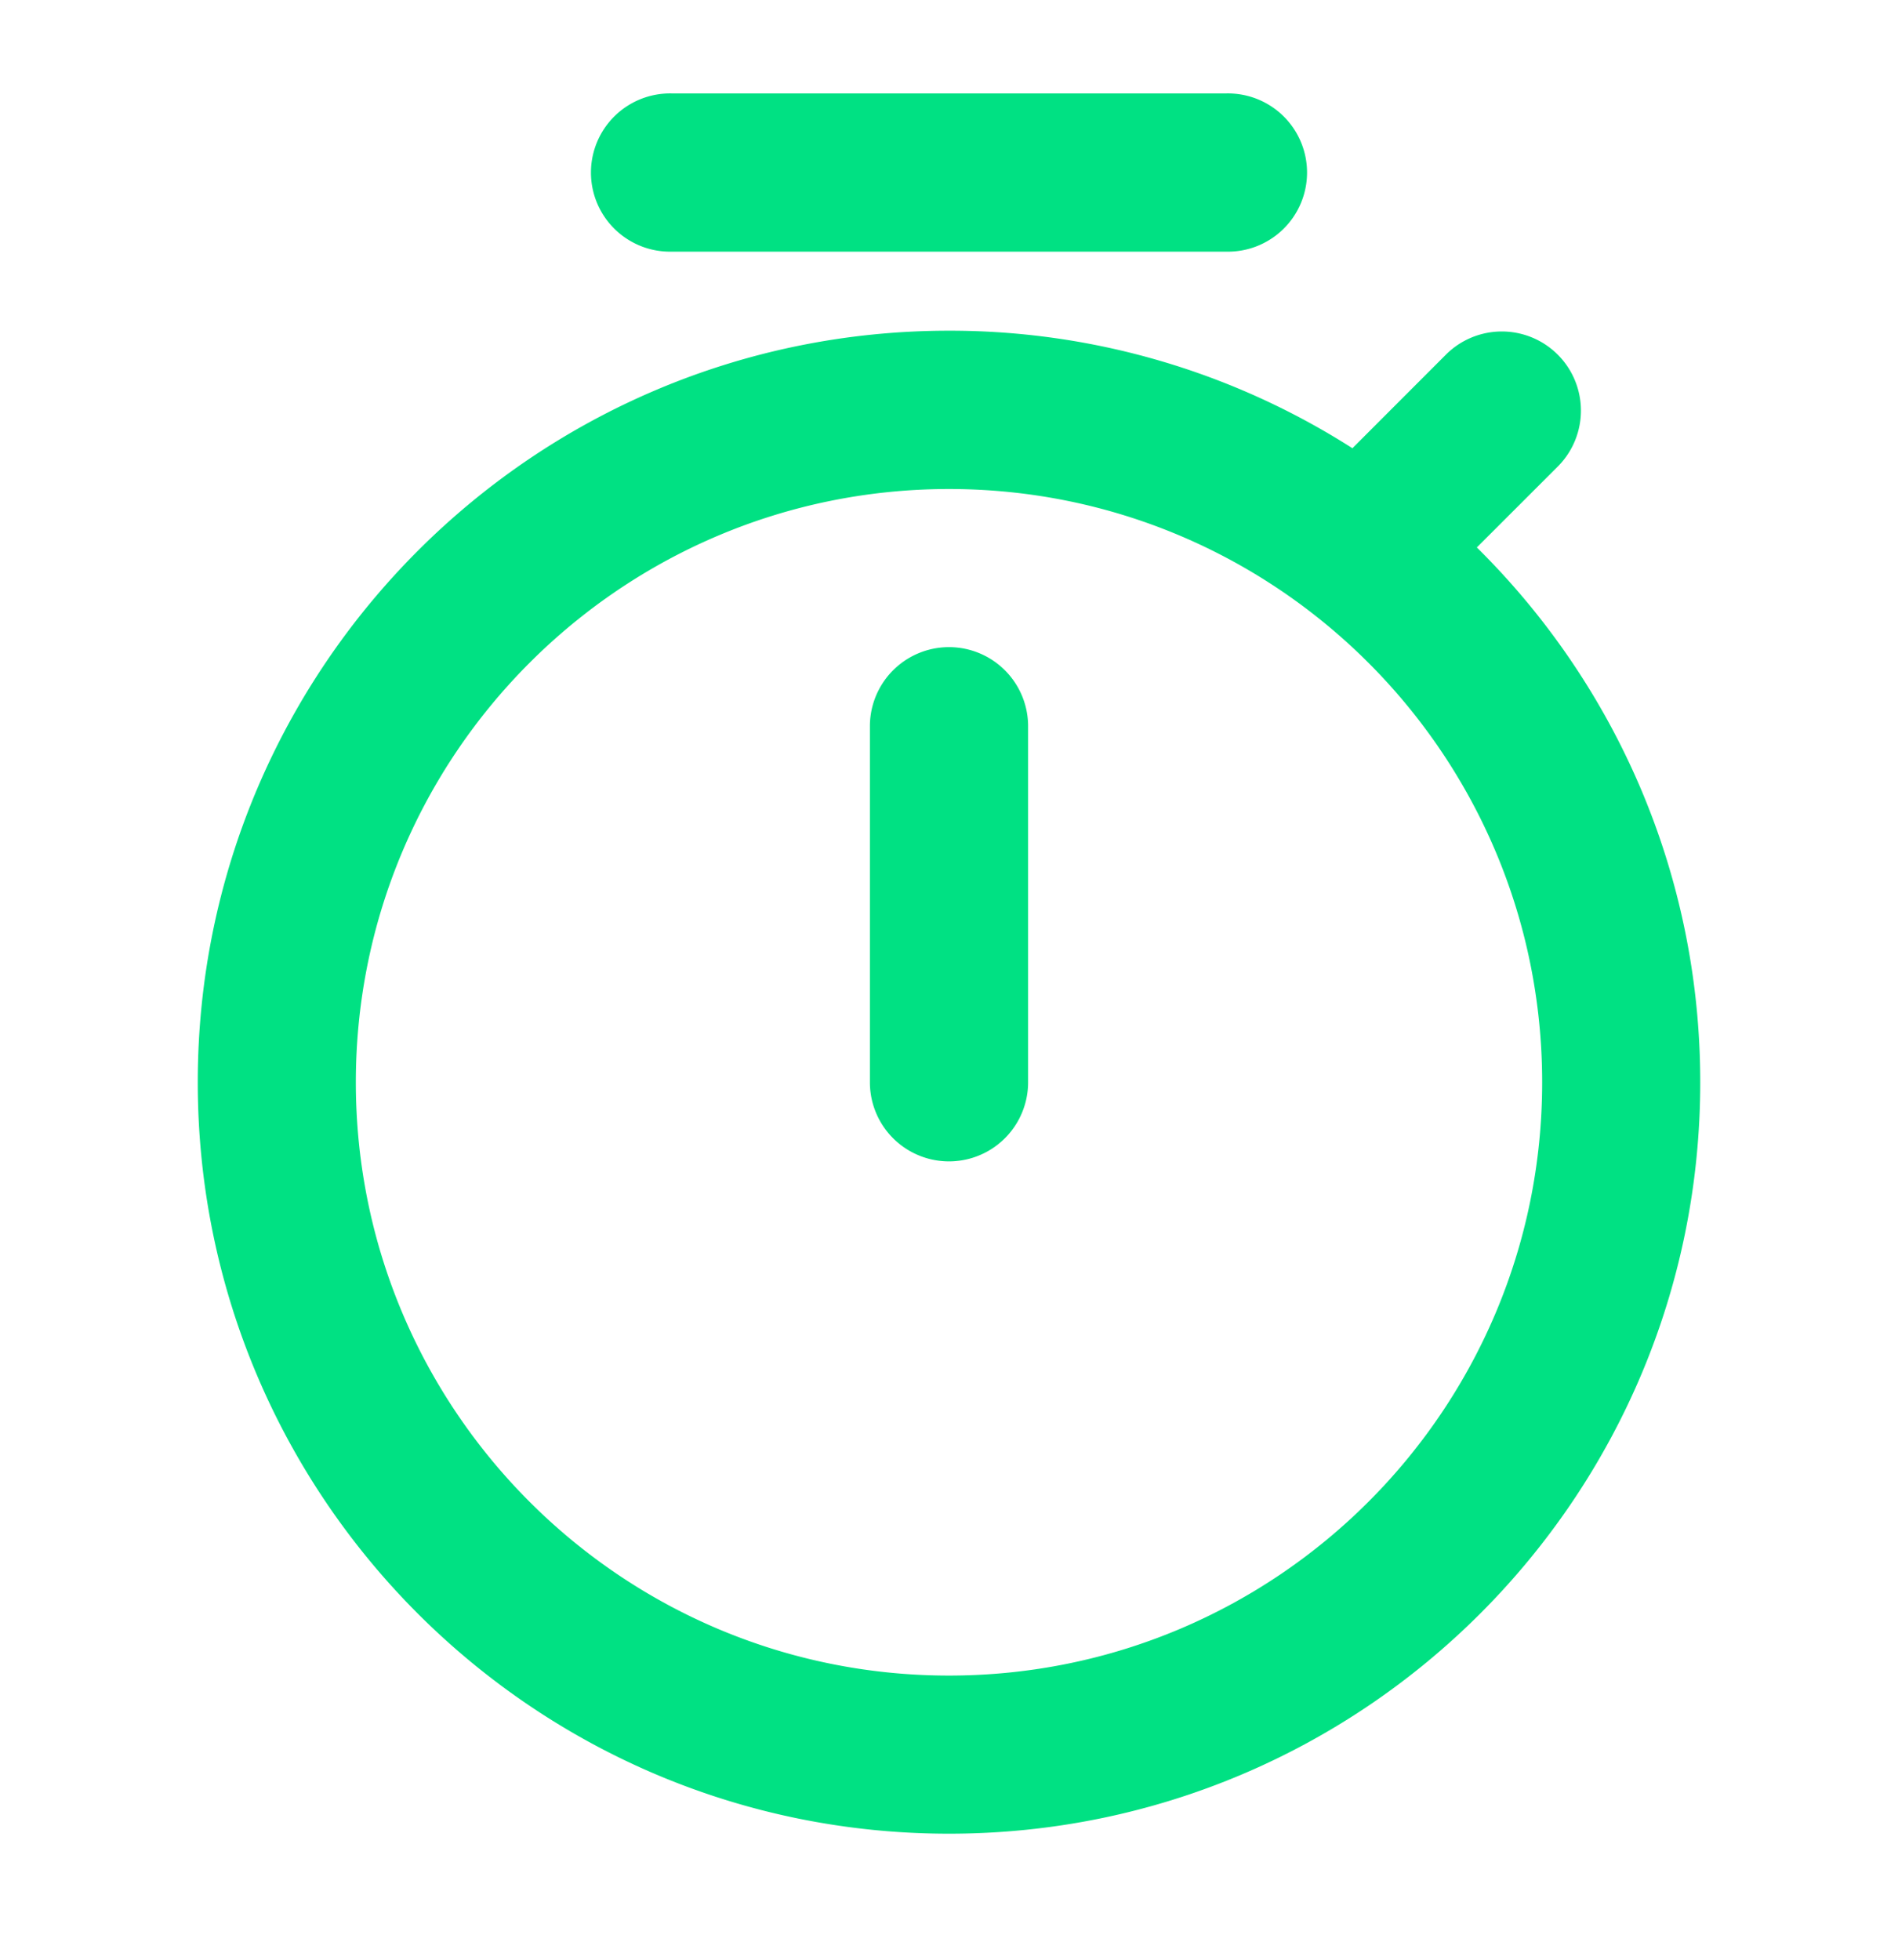
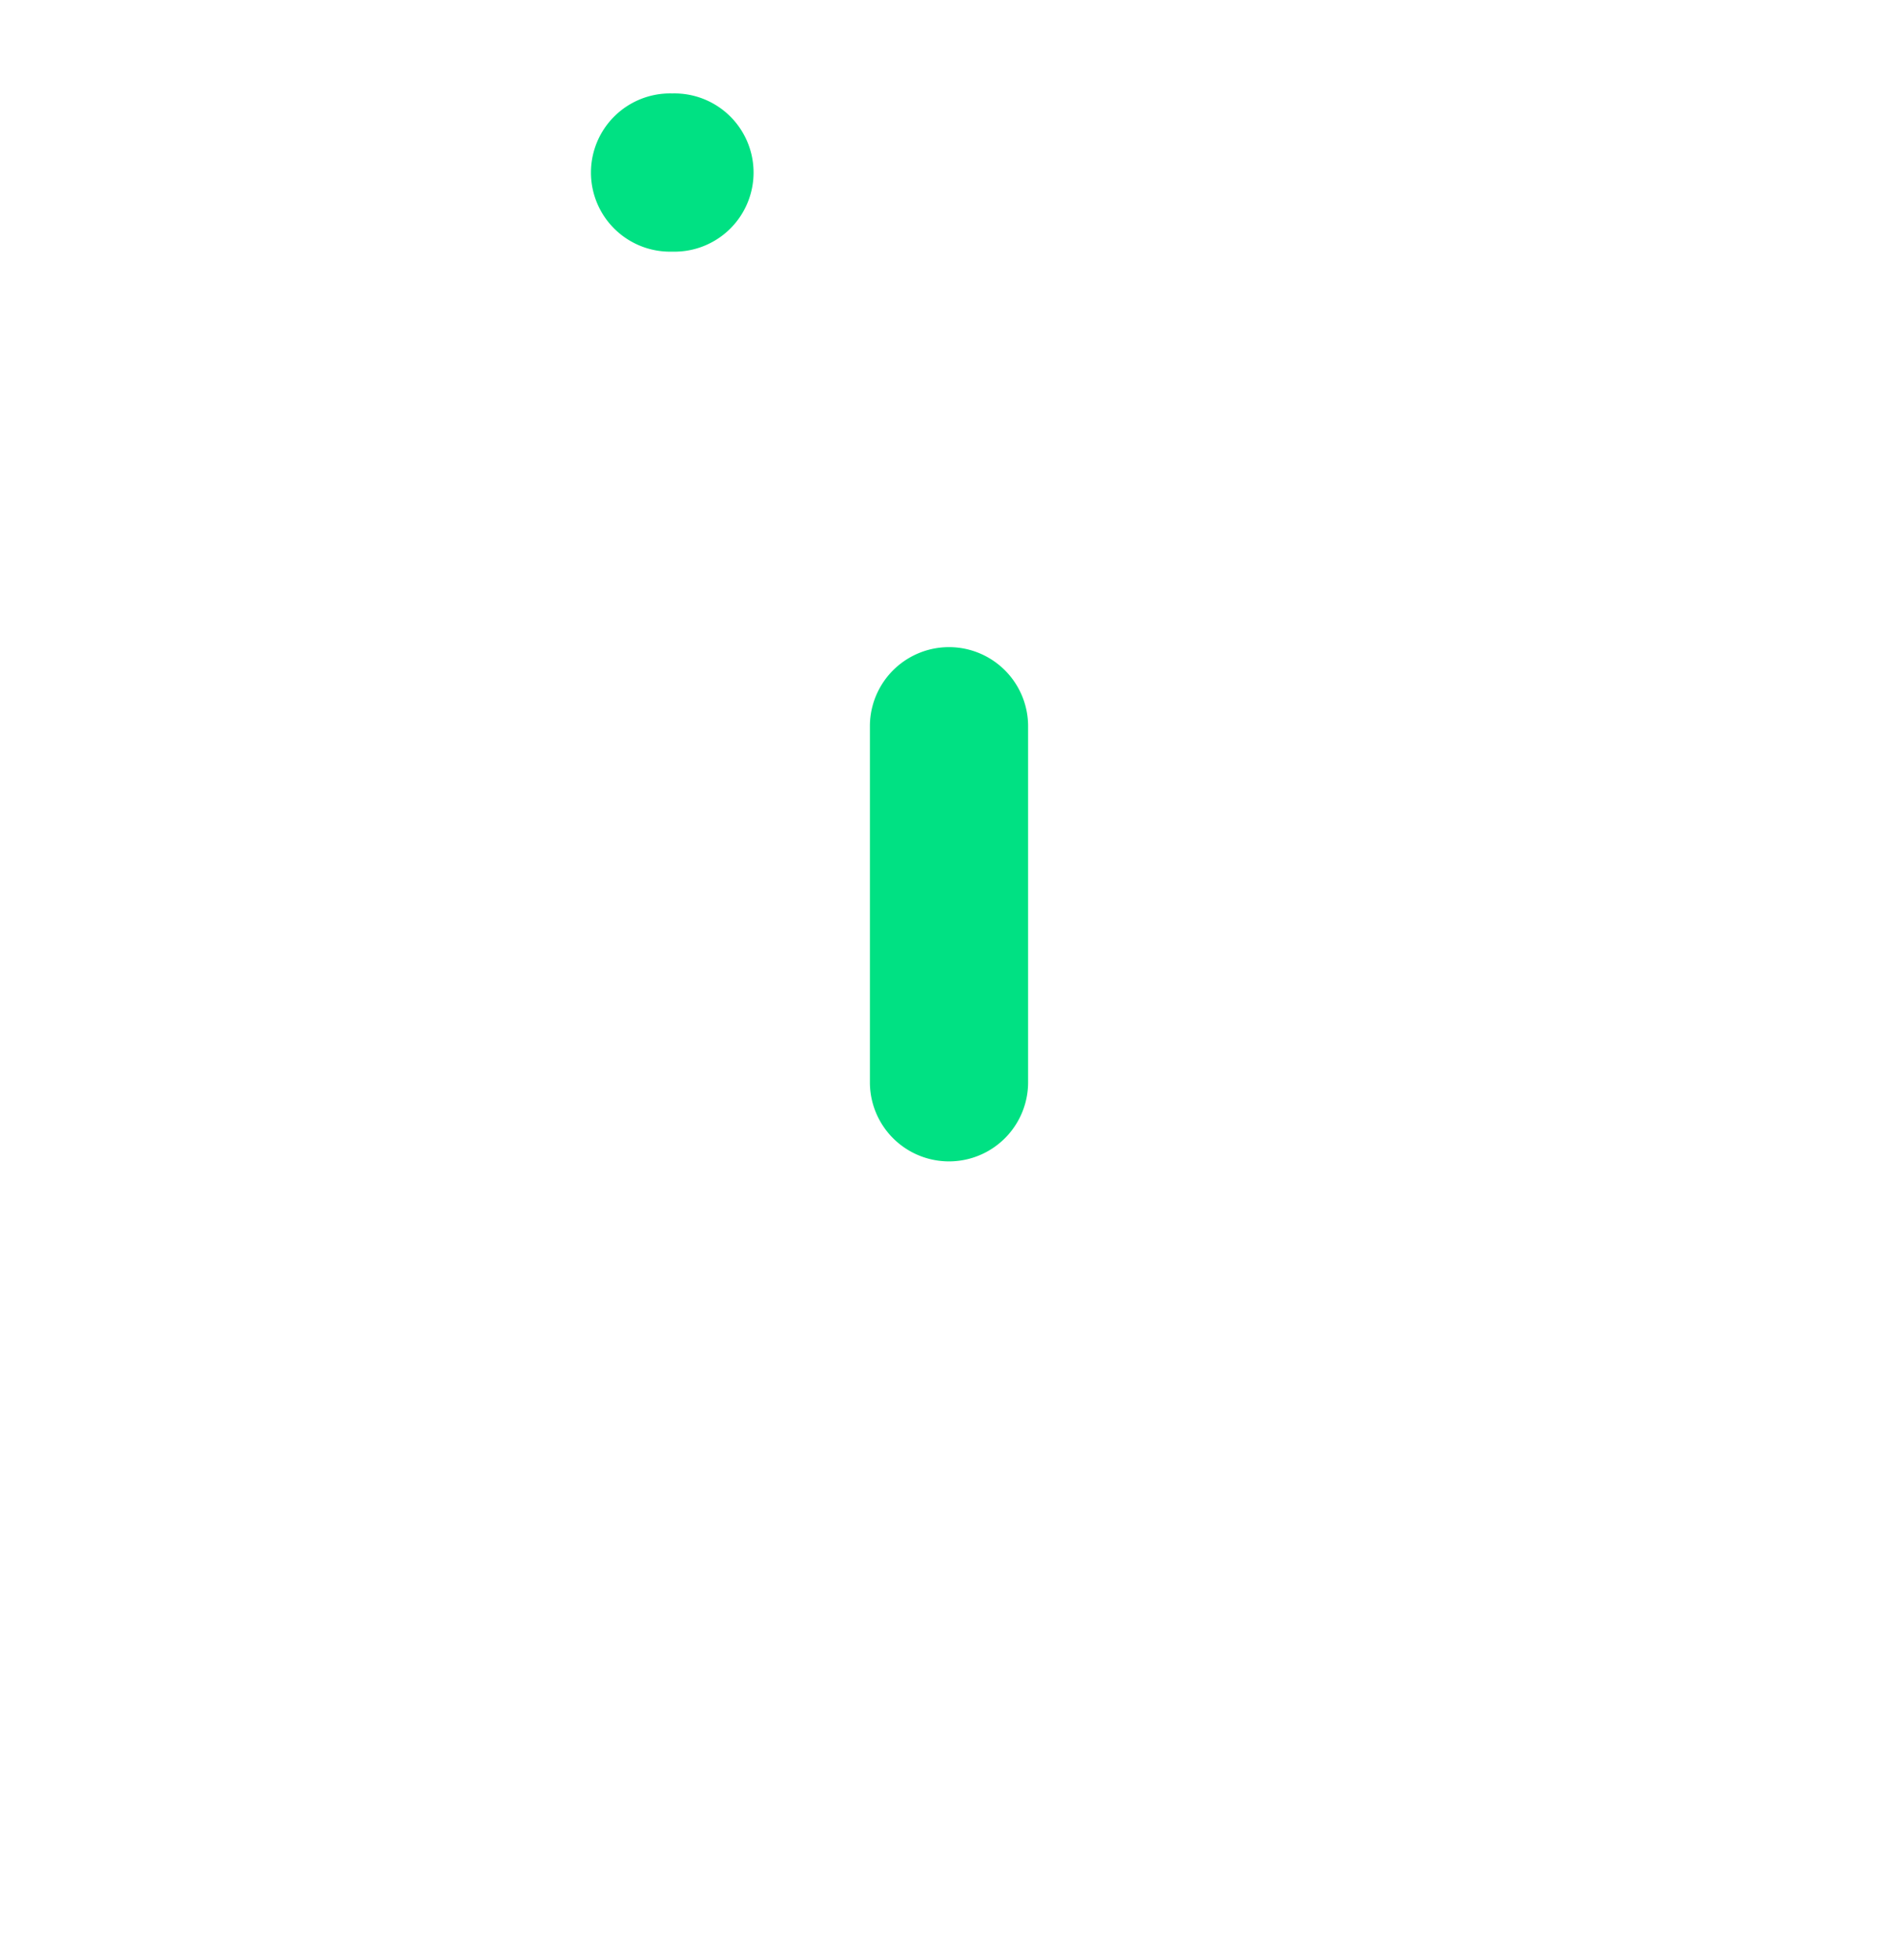
<svg xmlns="http://www.w3.org/2000/svg" width="31" height="32" fill="none">
-   <path d="M10.98 1.526a1.292 1.292 0 100 2.583h9.04a1.292 1.292 0 100-2.583h-9.04zm5.812 10.333a1.292 1.292 0 10-2.584 0v5.813a1.292 1.292 0 002.584 0v-5.813z" fill="#00E183" />
-   <path fill-rule="evenodd" clip-rule="evenodd" d="M15.5 5.4c-6.777 0-12.27 5.495-12.27 12.272 0 6.776 5.493 12.27 12.27 12.27 6.777 0 12.27-5.494 12.27-12.27 0-3.417-1.396-6.508-3.649-8.733l1.334-1.333a1.292 1.292 0 00-1.827-1.827l-1.539 1.54A12.213 12.213 0 0015.5 5.4zM5.812 17.673c0-5.35 4.338-9.688 9.688-9.688 5.35 0 9.688 4.337 9.688 9.688 0 5.35-4.338 9.687-9.688 9.687-5.35 0-9.688-4.337-9.688-9.688z" fill="#00E183" />
+   <path d="M10.98 1.526a1.292 1.292 0 100 2.583a1.292 1.292 0 100-2.583h-9.04zm5.812 10.333a1.292 1.292 0 10-2.584 0v5.813a1.292 1.292 0 002.584 0v-5.813z" fill="#00E183" />
</svg>